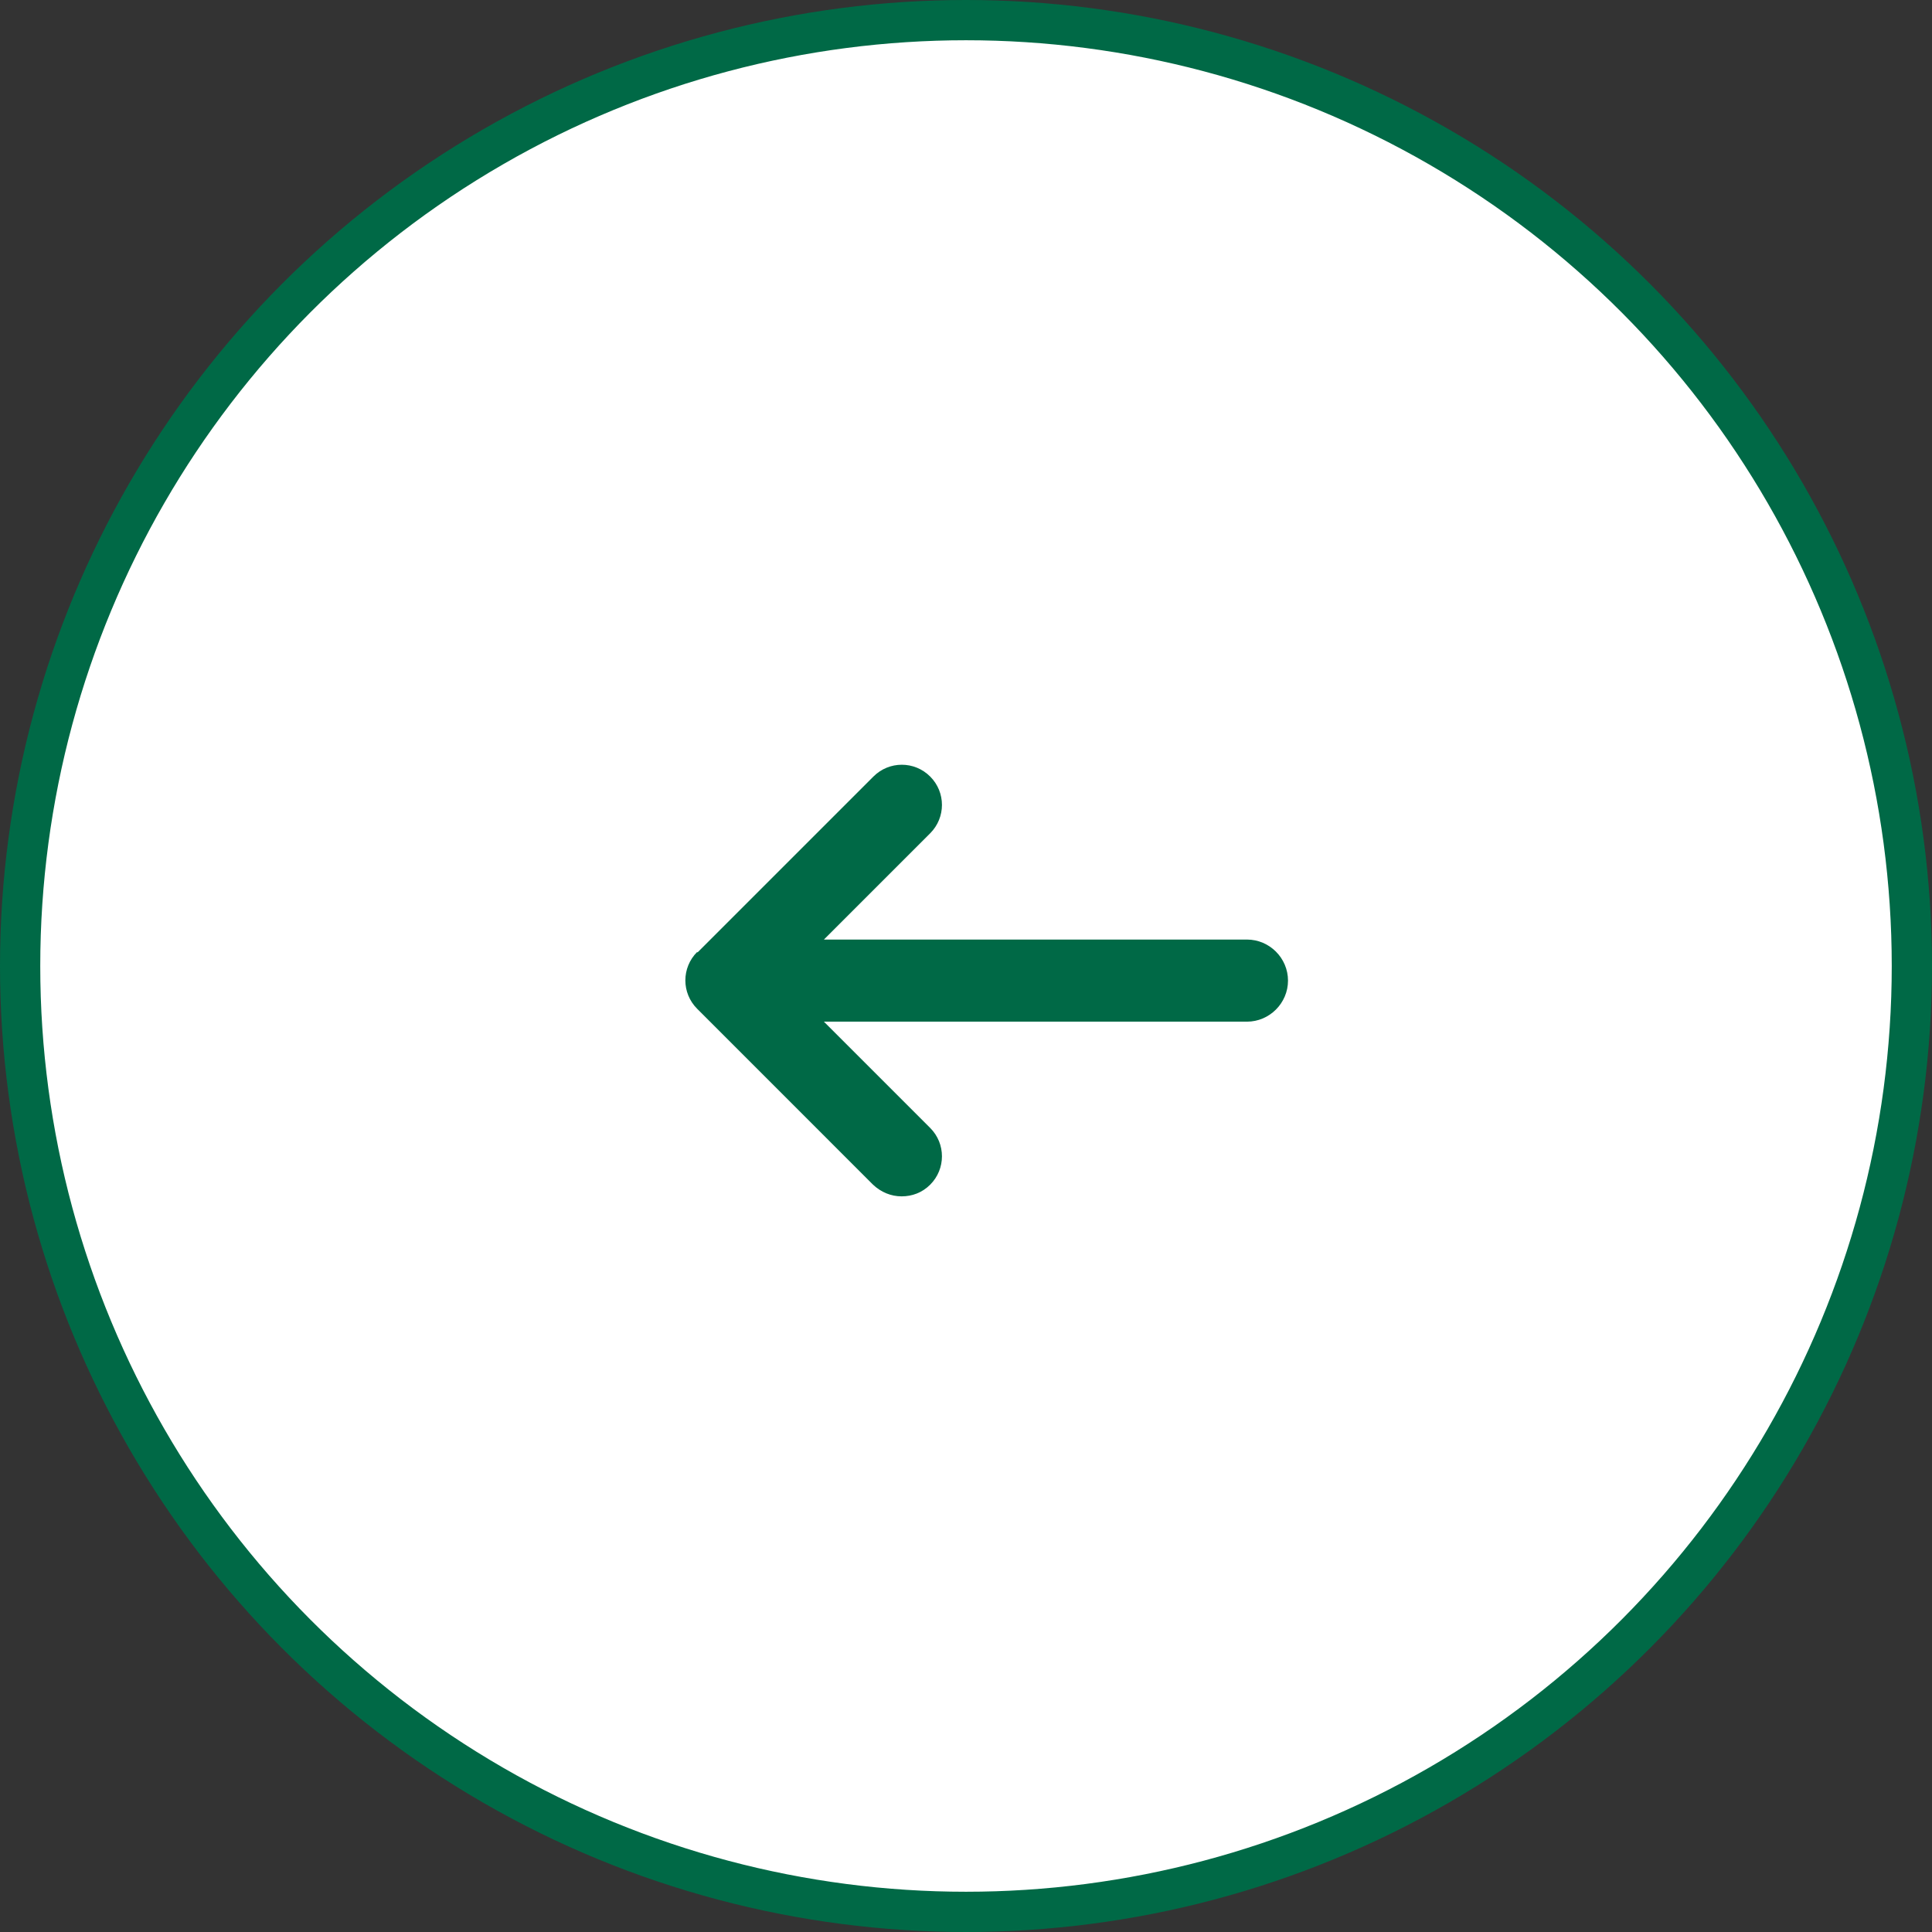
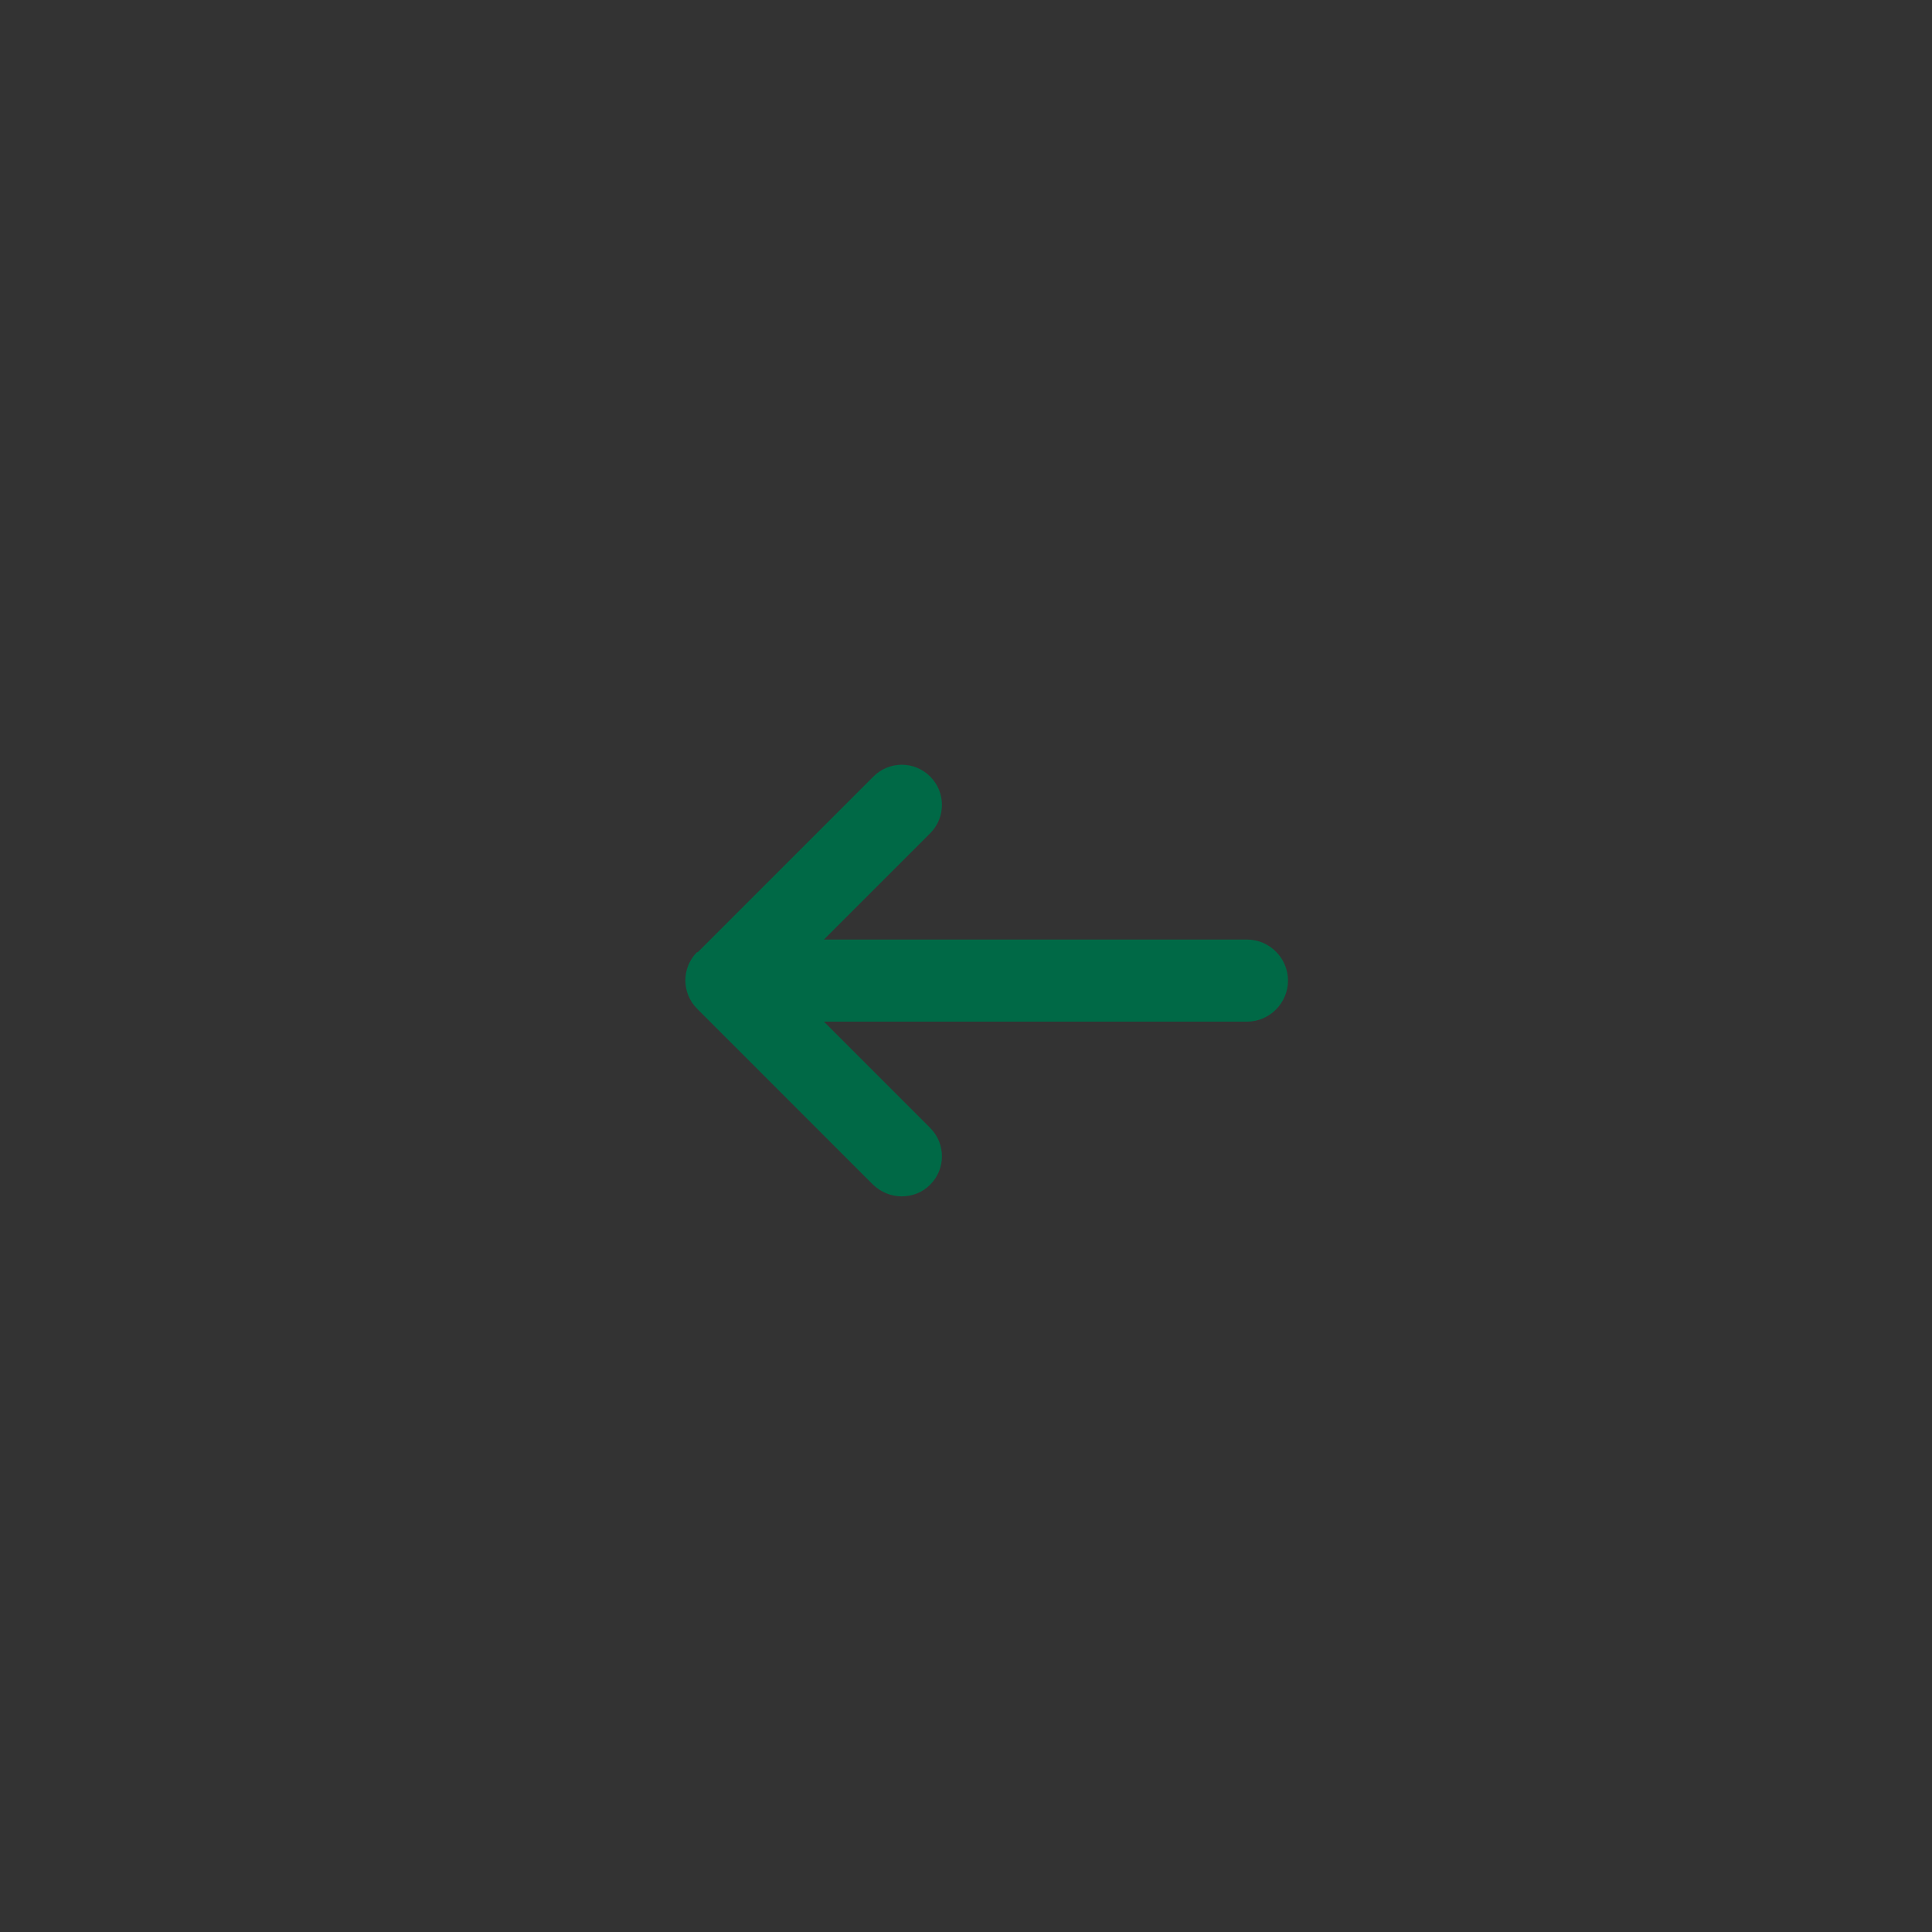
<svg xmlns="http://www.w3.org/2000/svg" width="48" height="48" viewBox="0 0 48 48" fill="none">
  <rect x="0" y="0" width="48" height="48" fill="#333333" stroke="none" />
-   <circle cx="24" cy="24" r="23.5" fill="white" stroke="#006946" />
  <path d="M17.33 23.663L21.7 19.293C22.09 18.902 22.72 18.902 23.11 19.293C23.5 19.683 23.5 20.312 23.11 20.703L20.47 23.343H30.98C31.54 23.343 32 23.802 32 24.363C32 24.922 31.54 25.383 30.98 25.383H20.47L23.11 28.023C23.5 28.413 23.5 29.043 23.11 29.433C22.91 29.633 22.66 29.723 22.4 29.723C22.14 29.723 21.89 29.622 21.69 29.433L17.32 25.062C16.93 24.672 16.93 24.043 17.32 23.652L17.33 23.663Z" fill="#006946" />
</svg>